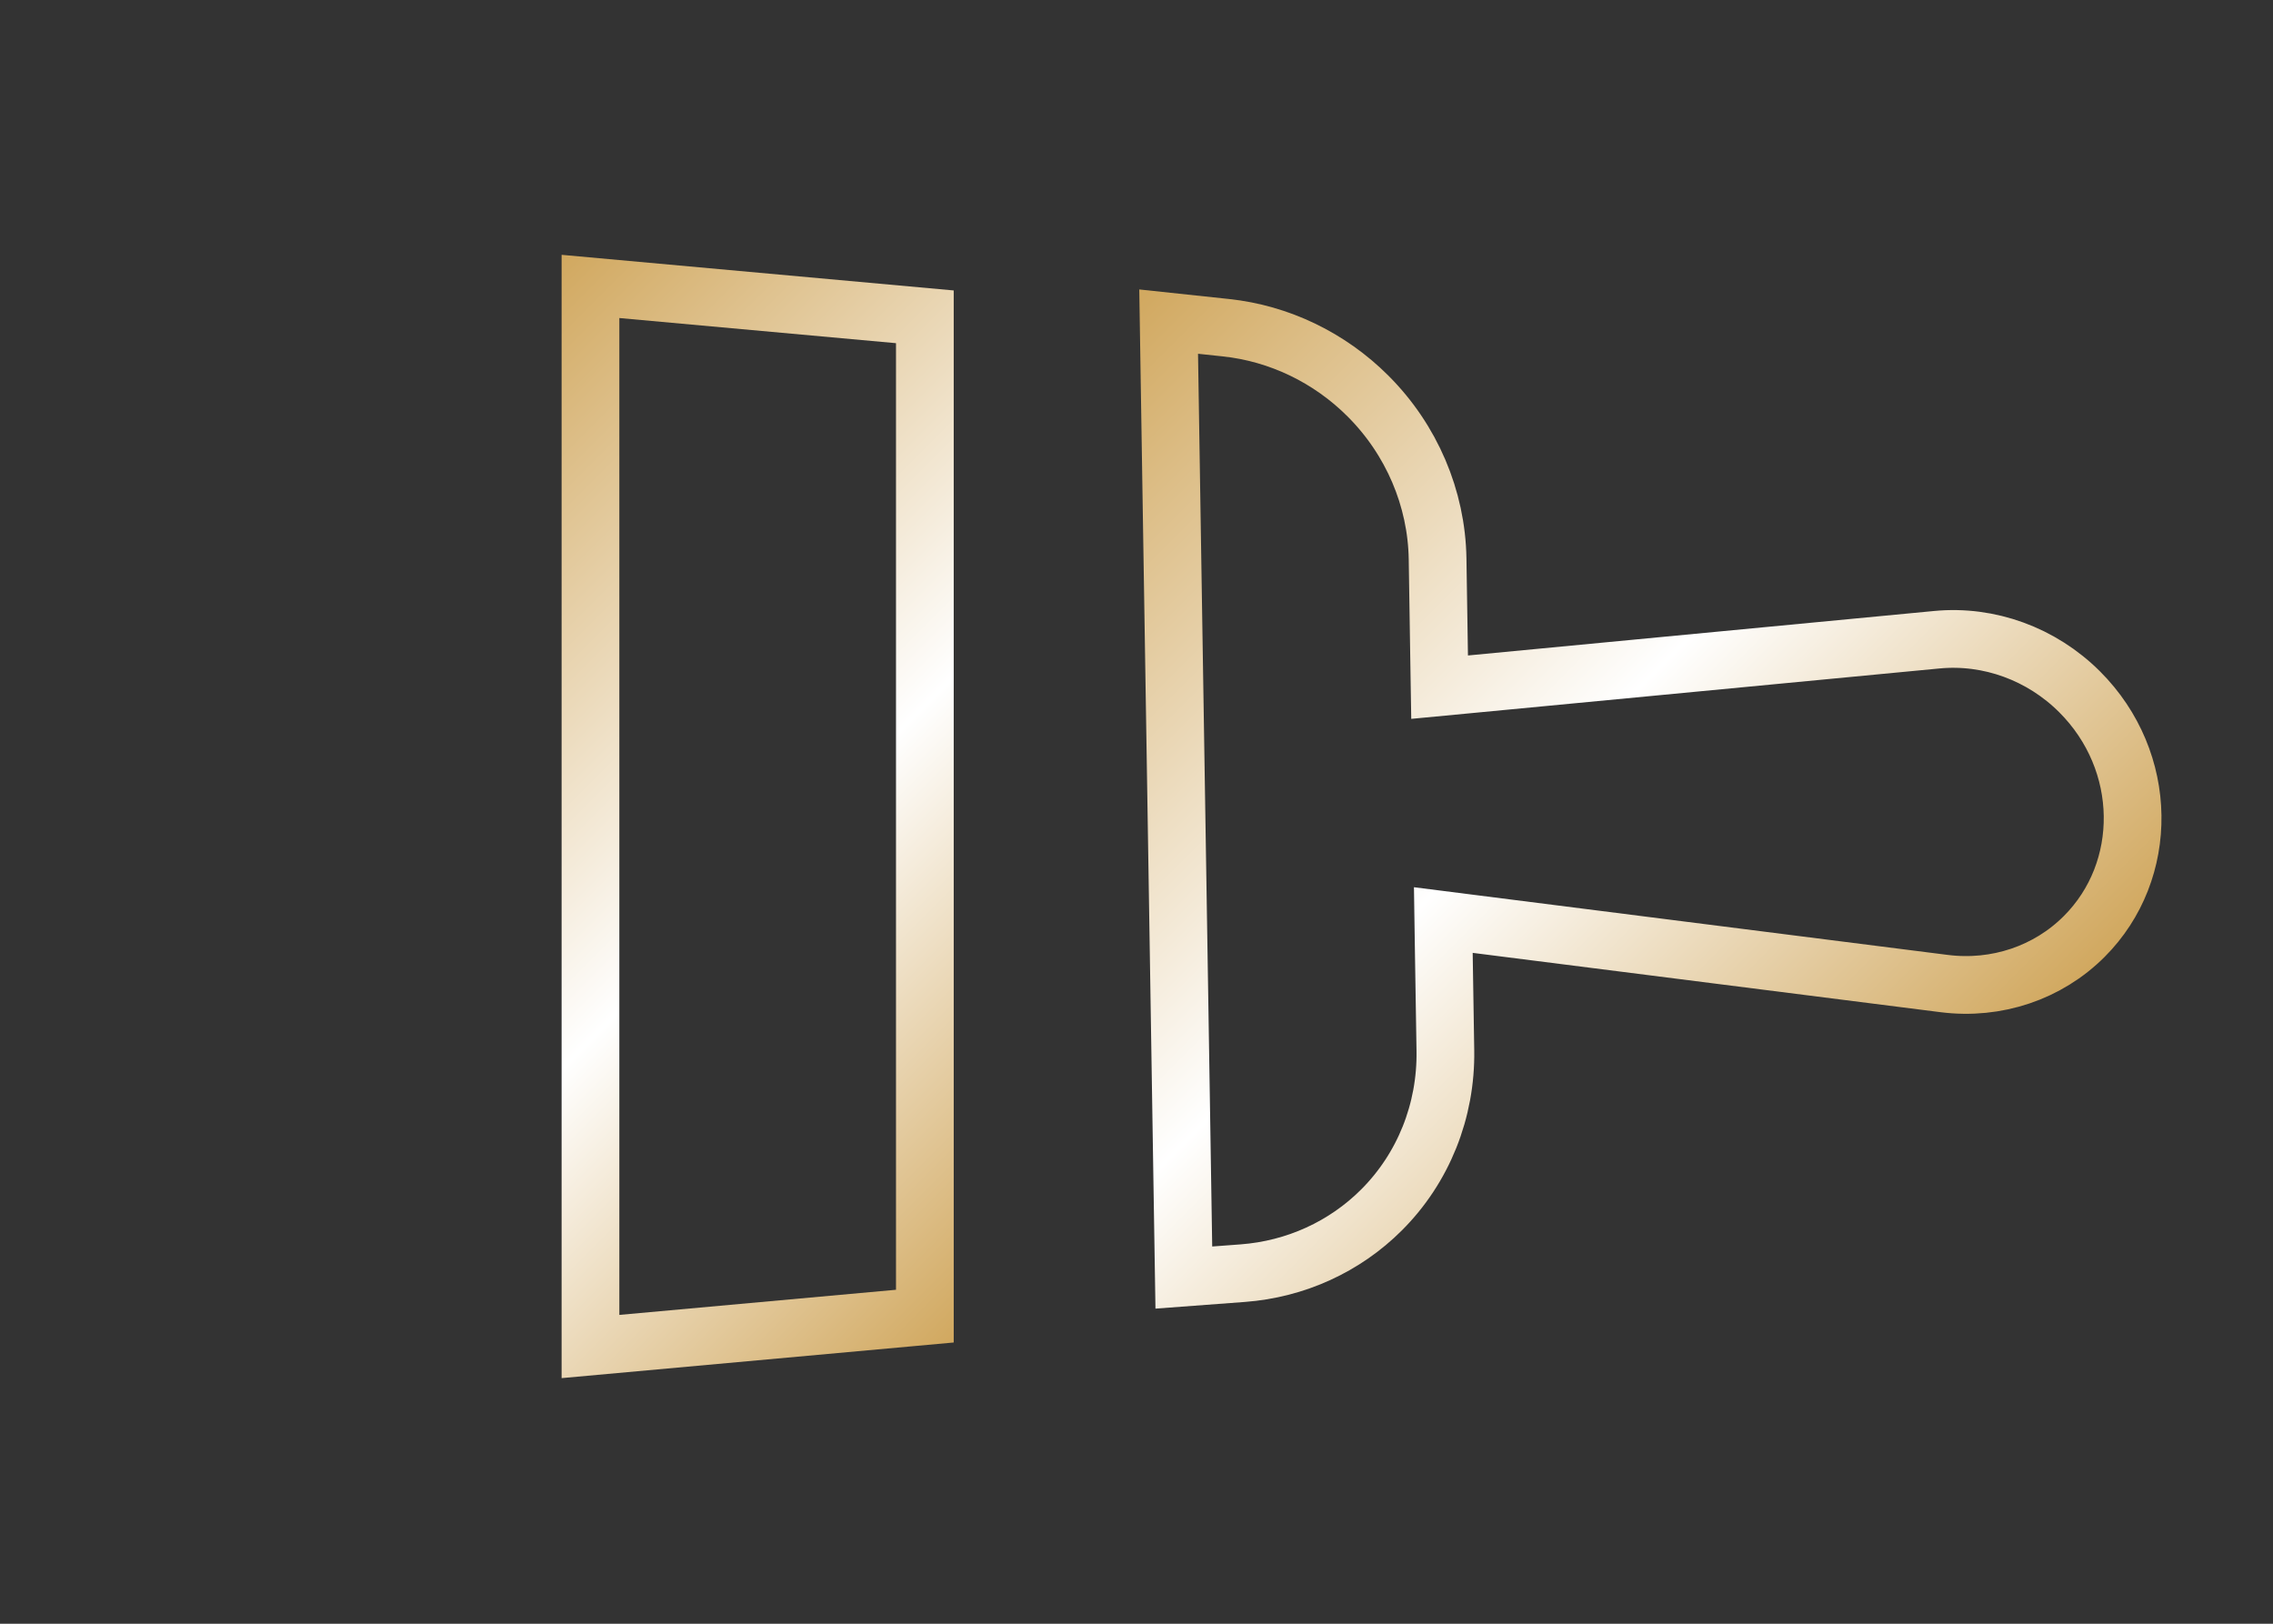
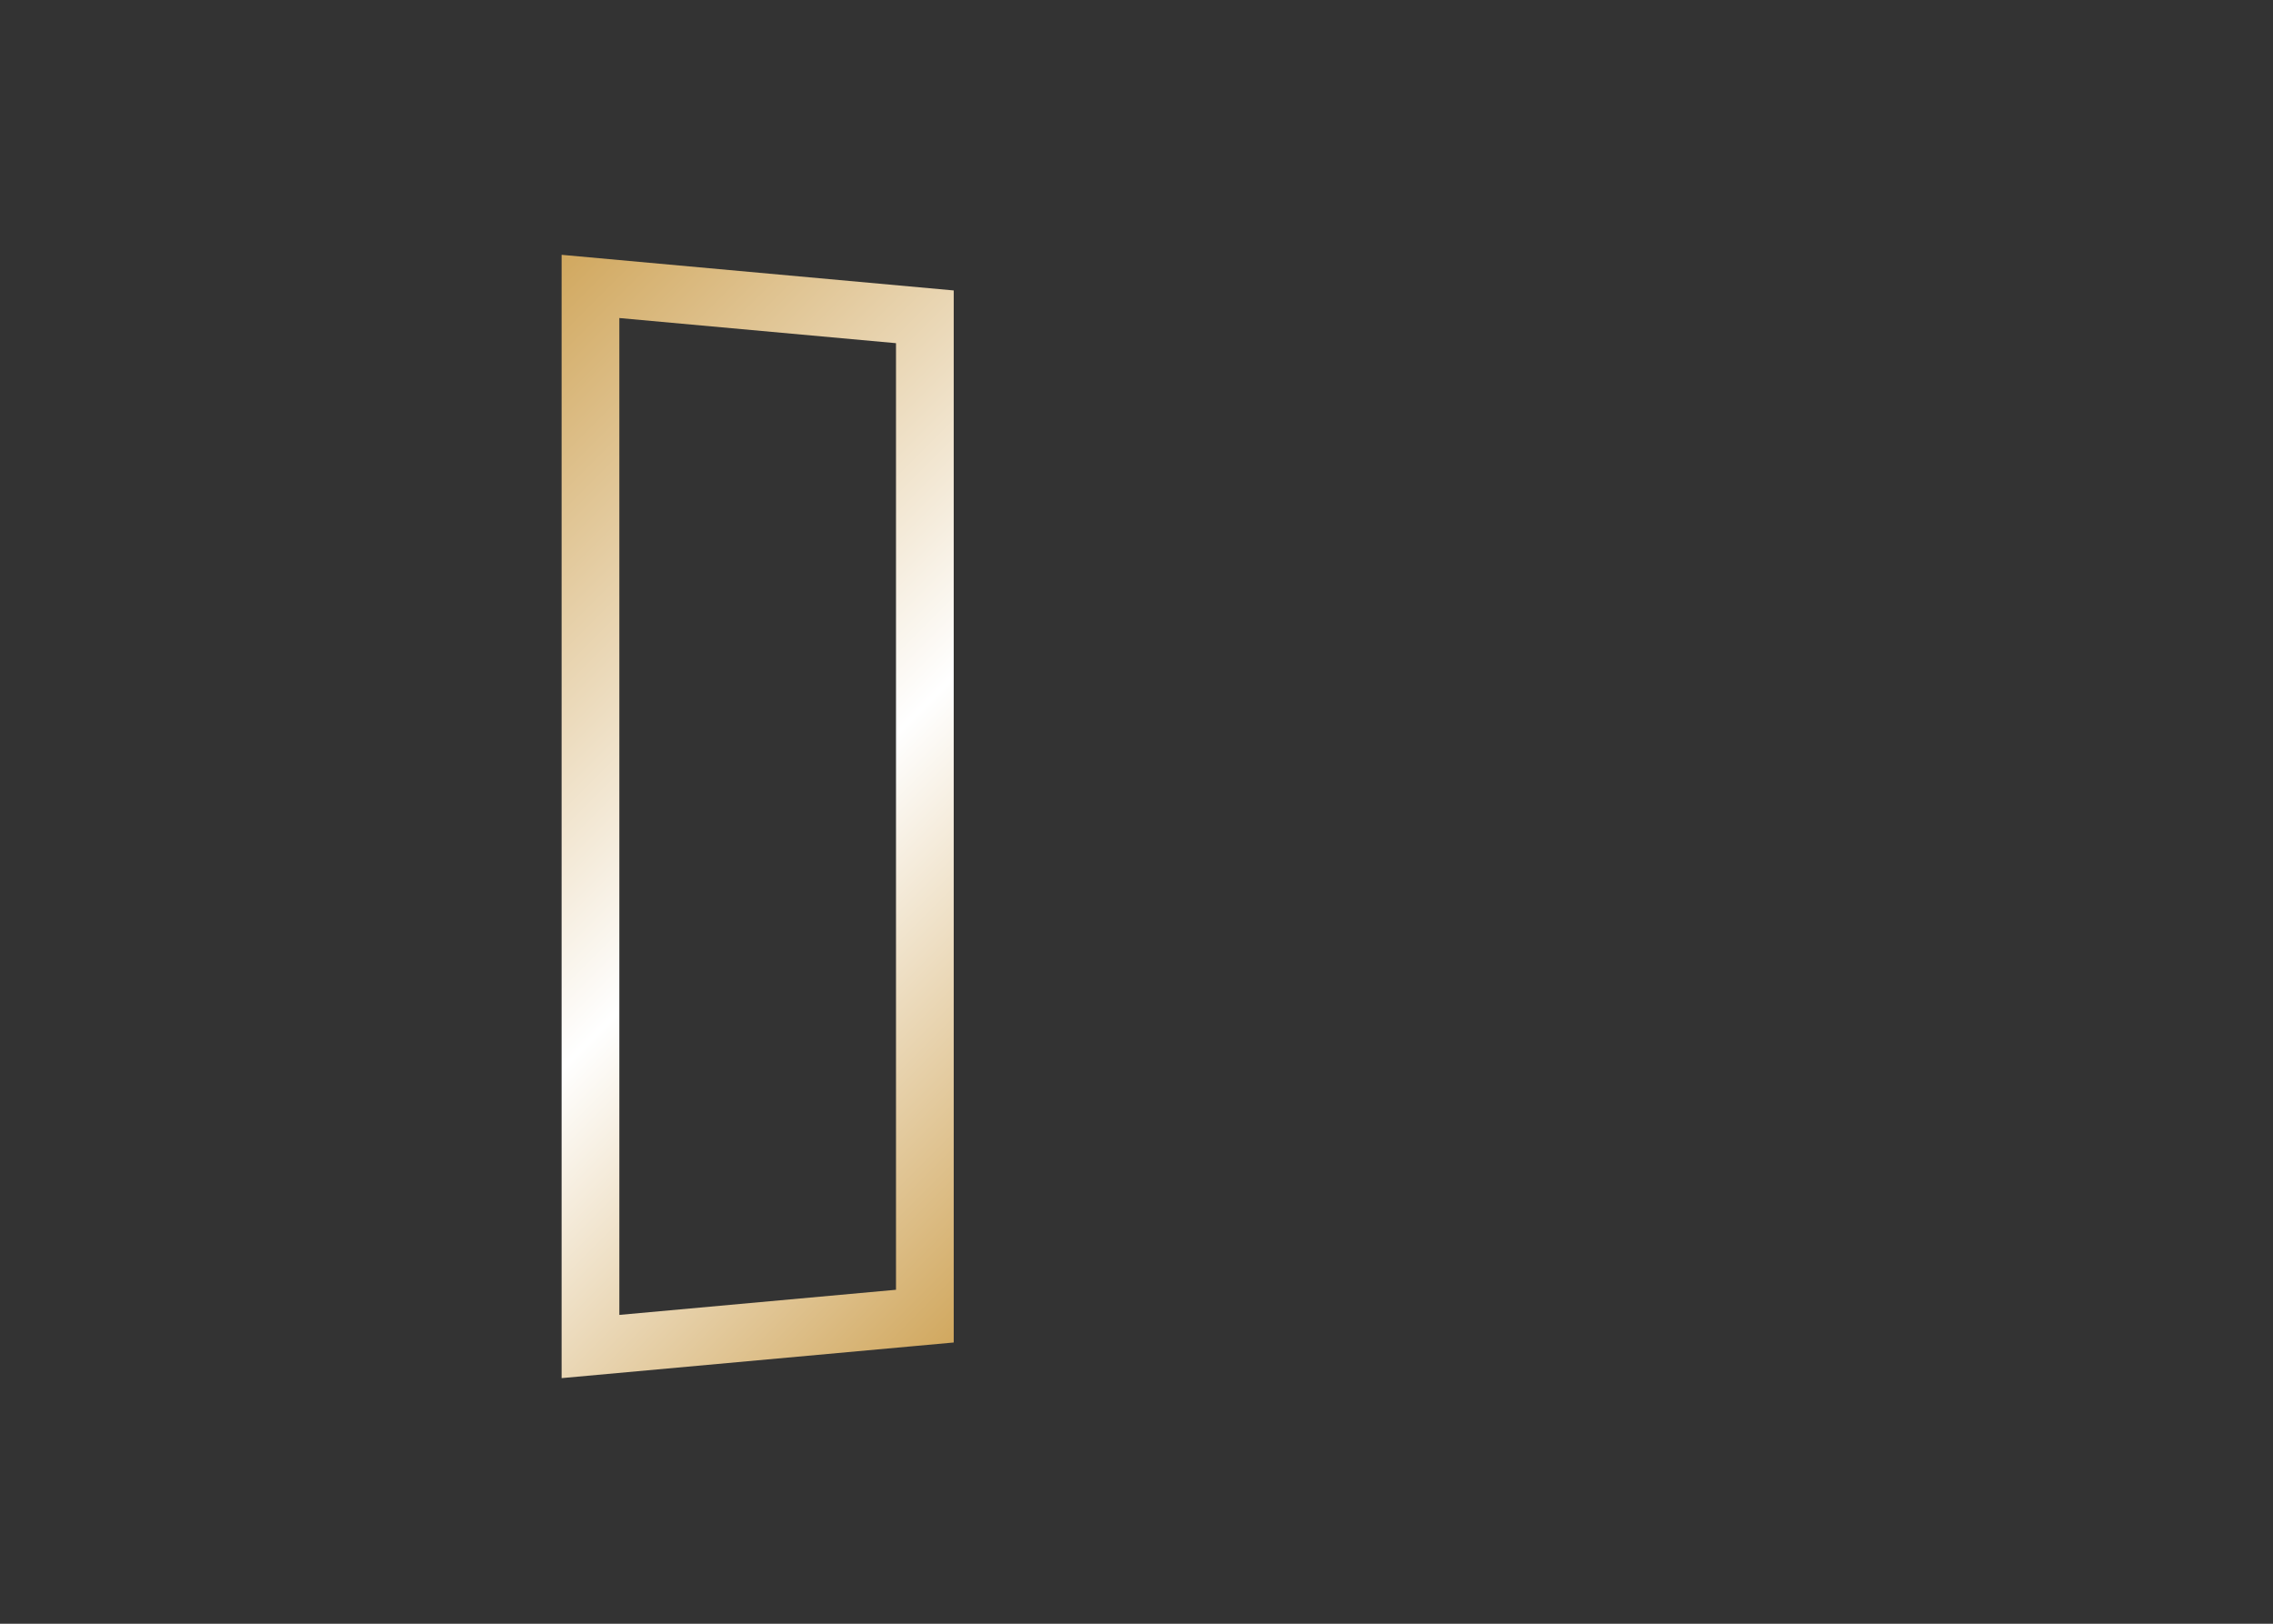
<svg xmlns="http://www.w3.org/2000/svg" width="63" height="45" viewBox="0 0 63 45" fill="none">
  <rect x="0" y="0" width="63" height="45" fill="#333333" stroke="none" />
-   <path d="M39.887 18.178L39.901 19.044L40.763 18.962L53.685 17.729L53.685 17.729C55.128 17.591 56.586 18.119 57.642 19.175C59.566 21.099 59.588 24.134 57.767 25.954C56.764 26.958 55.338 27.442 53.886 27.258C53.886 27.258 53.886 27.258 53.886 27.258L40.919 25.614L40.004 25.498L40.018 26.42L40.061 29.113V29.114C40.088 30.787 39.449 32.375 38.292 33.531C37.271 34.552 35.911 35.174 34.445 35.284L34.445 35.284L32.812 35.406L32.391 8.913L33.979 9.082C35.454 9.239 36.848 9.908 37.916 10.976C39.127 12.186 39.818 13.81 39.845 15.485L39.887 18.178Z" stroke="url(#paint0_linear_971_227)" stroke-width="1.6" />
  <path d="M25.634 36.475L16.366 37.317L16.366 7.938L25.634 8.78L25.634 36.475Z" stroke="url(#paint1_linear_971_227)" stroke-width="1.6" />
  <defs>
    <linearGradient id="paint0_linear_971_227" x1="28.638" y1="10.96" x2="51.265" y2="33.588" gradientUnits="userSpaceOnUse">
      <stop stop-color="#D1A85F" />
      <stop offset="0.55" stop-color="white" />
      <stop offset="1" stop-color="#D1A85F" />
    </linearGradient>
    <linearGradient id="paint1_linear_971_227" x1="10.253" y1="12.374" x2="30.759" y2="32.88" gradientUnits="userSpaceOnUse">
      <stop stop-color="#D1A85F" />
      <stop offset="0.55" stop-color="white" />
      <stop offset="1" stop-color="#D1A85F" />
    </linearGradient>
  </defs>
</svg>